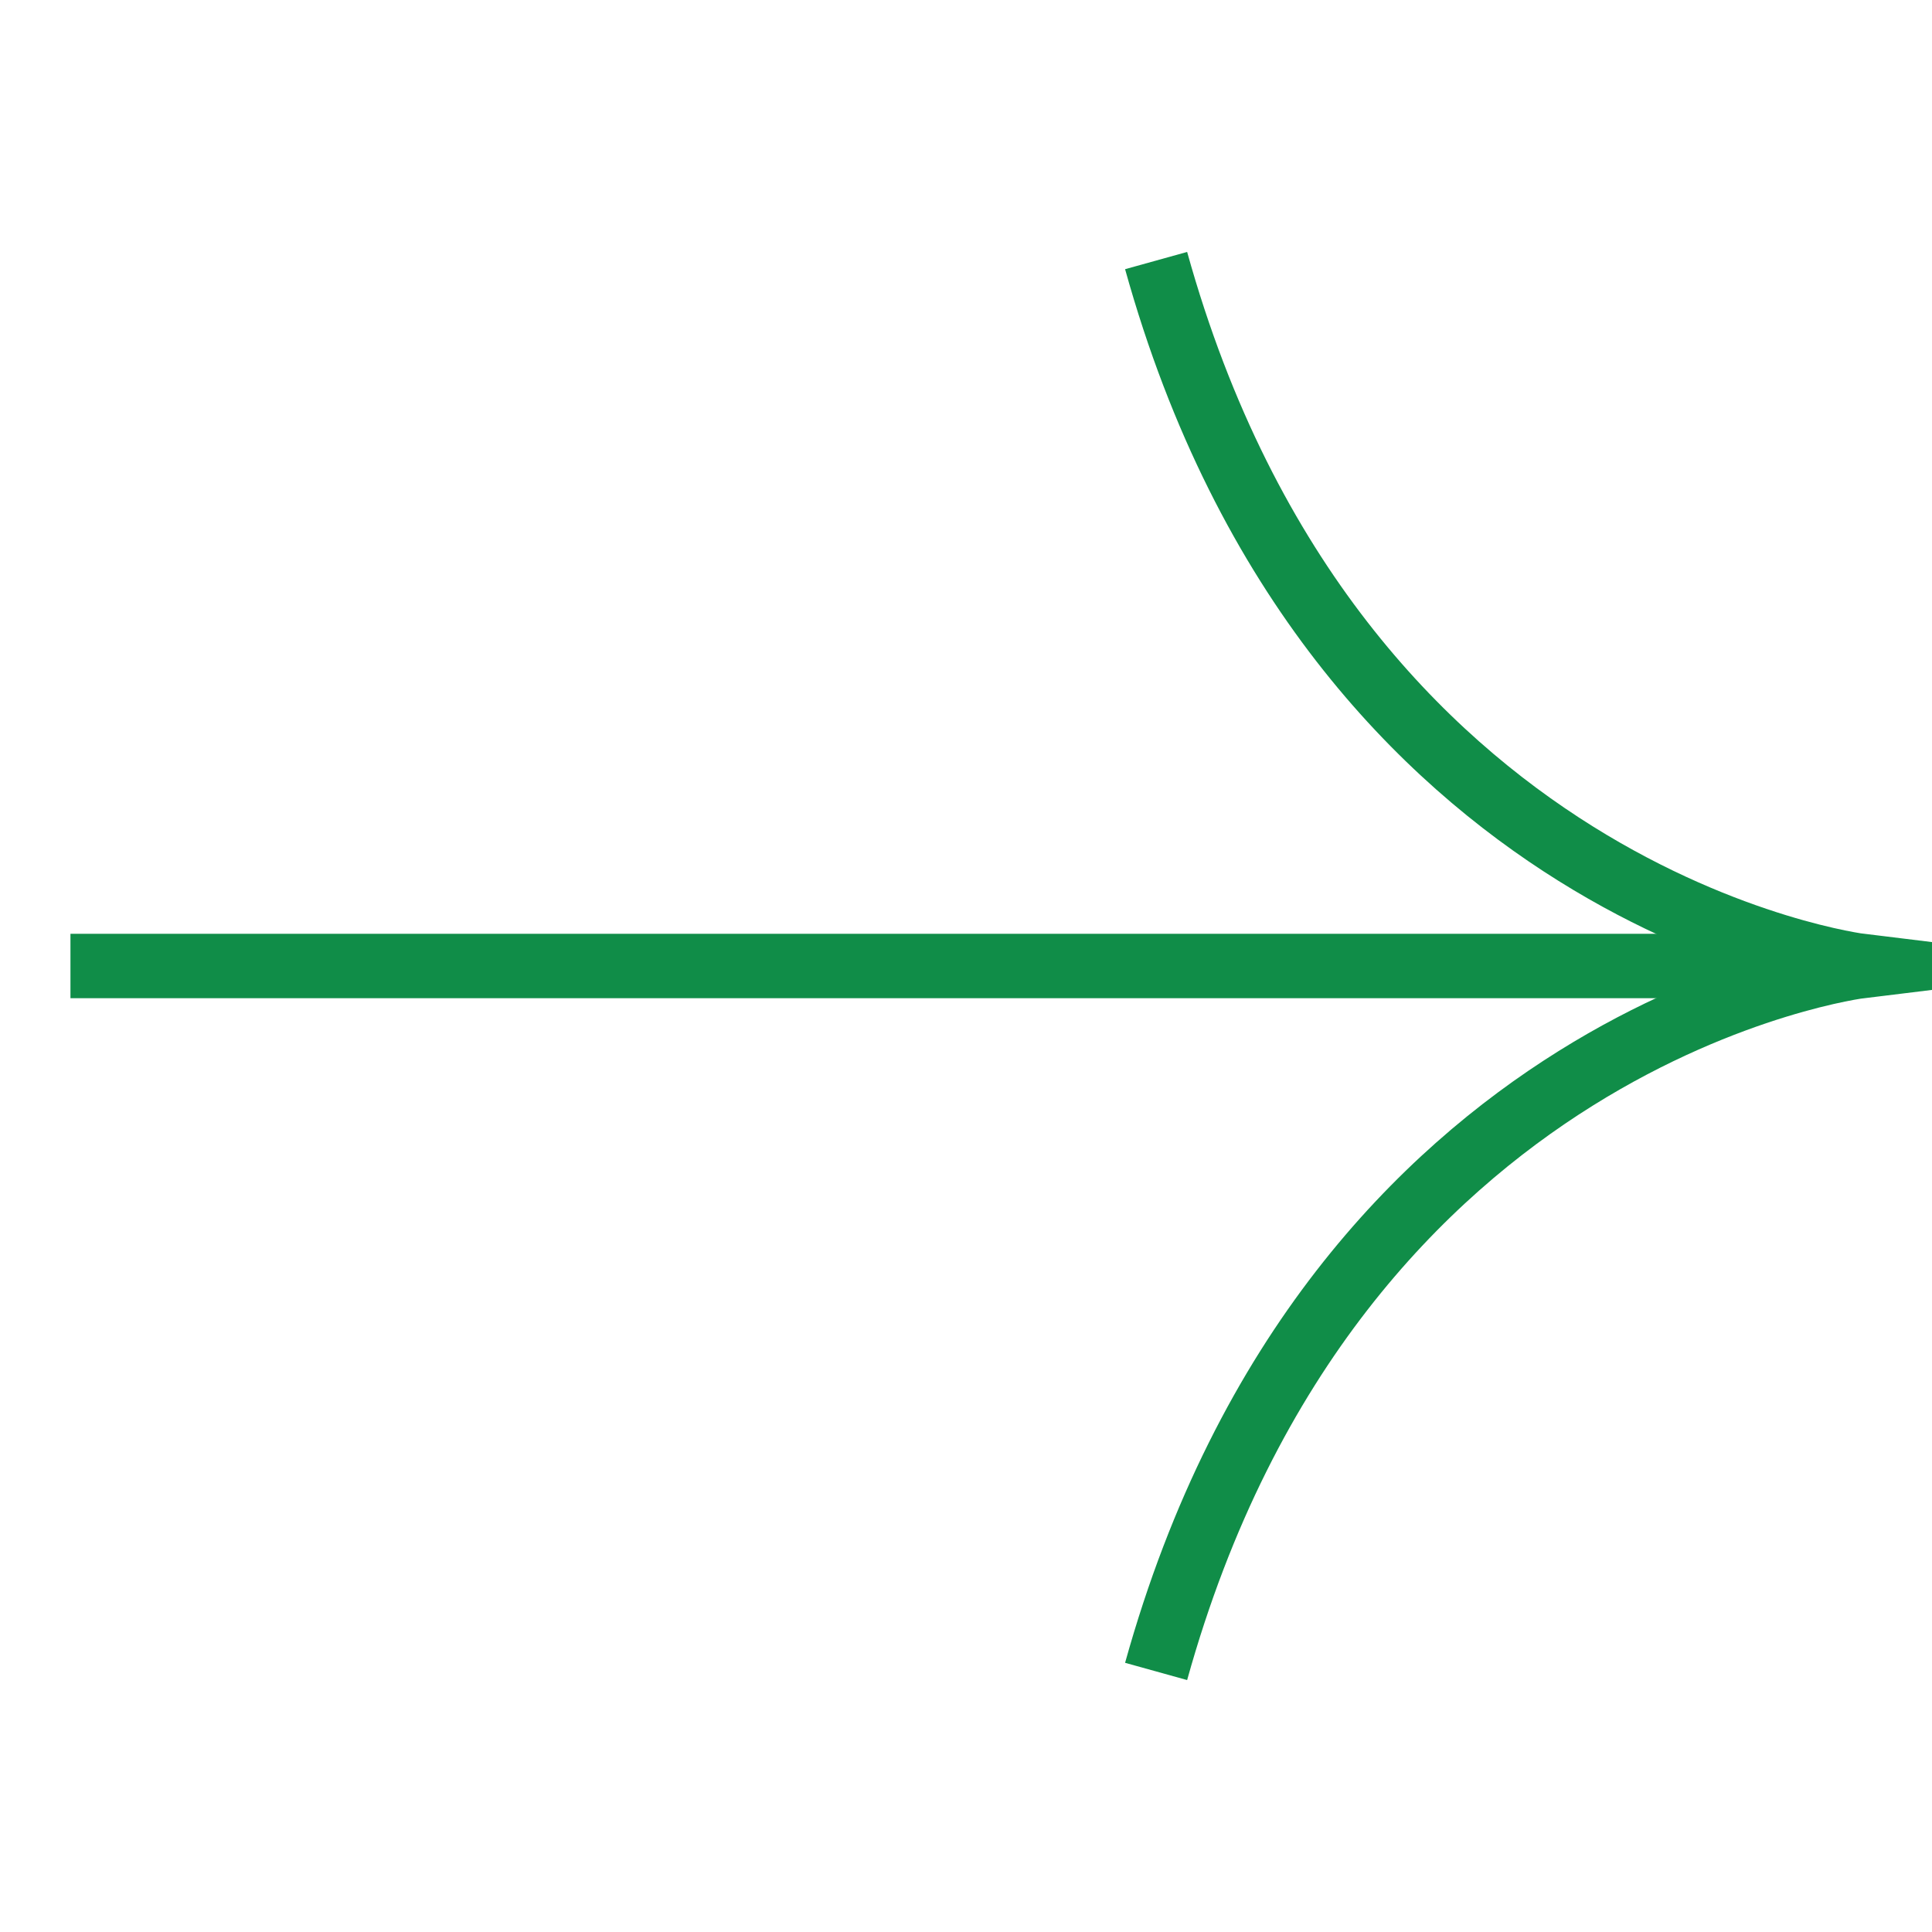
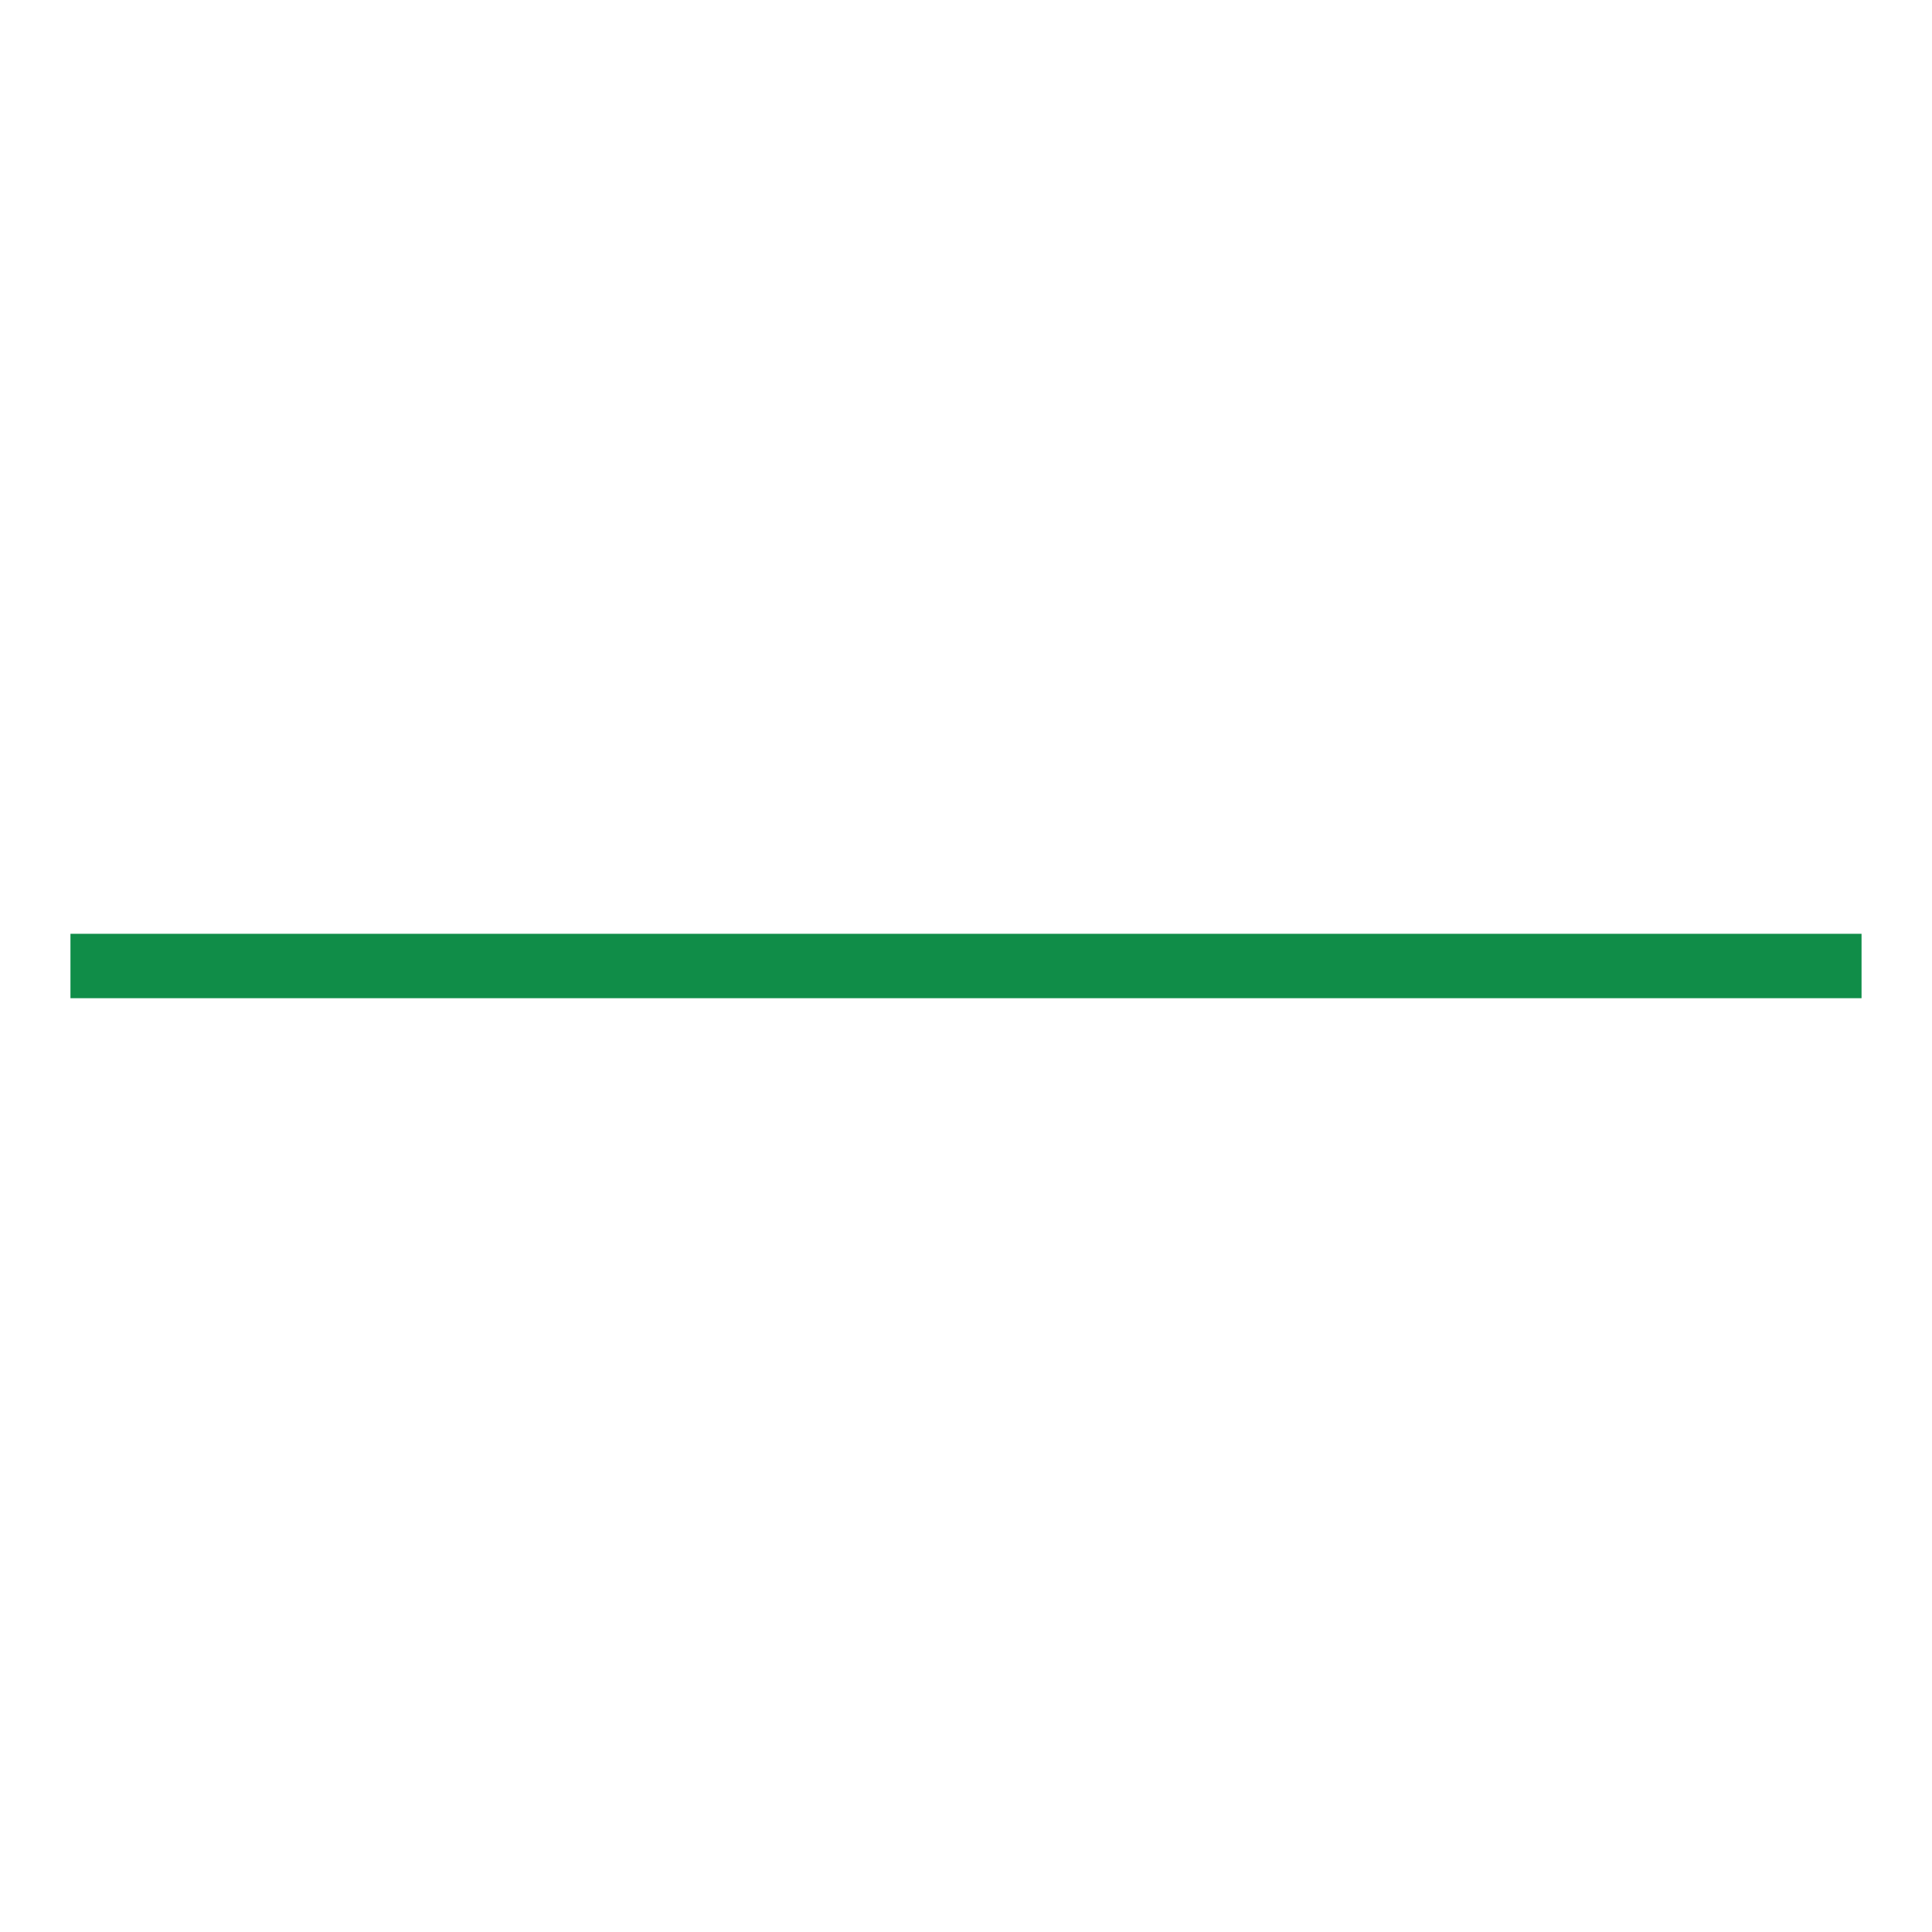
<svg xmlns="http://www.w3.org/2000/svg" width="30" height="30" viewBox="0 0 30 30" fill="none">
  <g clip-path="url(#clip0_8444_778)">
-     <path d="M17.952 25.954C20.72 16.001 28.906 15 28.906 15C28.906 15 20.72 13.999 17.952 4.046" stroke="#108D48" stroke-miterlimit="10" />
    <path d="M1.094 15H28.906" stroke="#108D48" stroke-miterlimit="10" />
  </g>
  <defs>
    <clipPath id="clip0_8444_778">
      <rect width="30" height="30" fill="white" />
    </clipPath>
  </defs>
</svg>